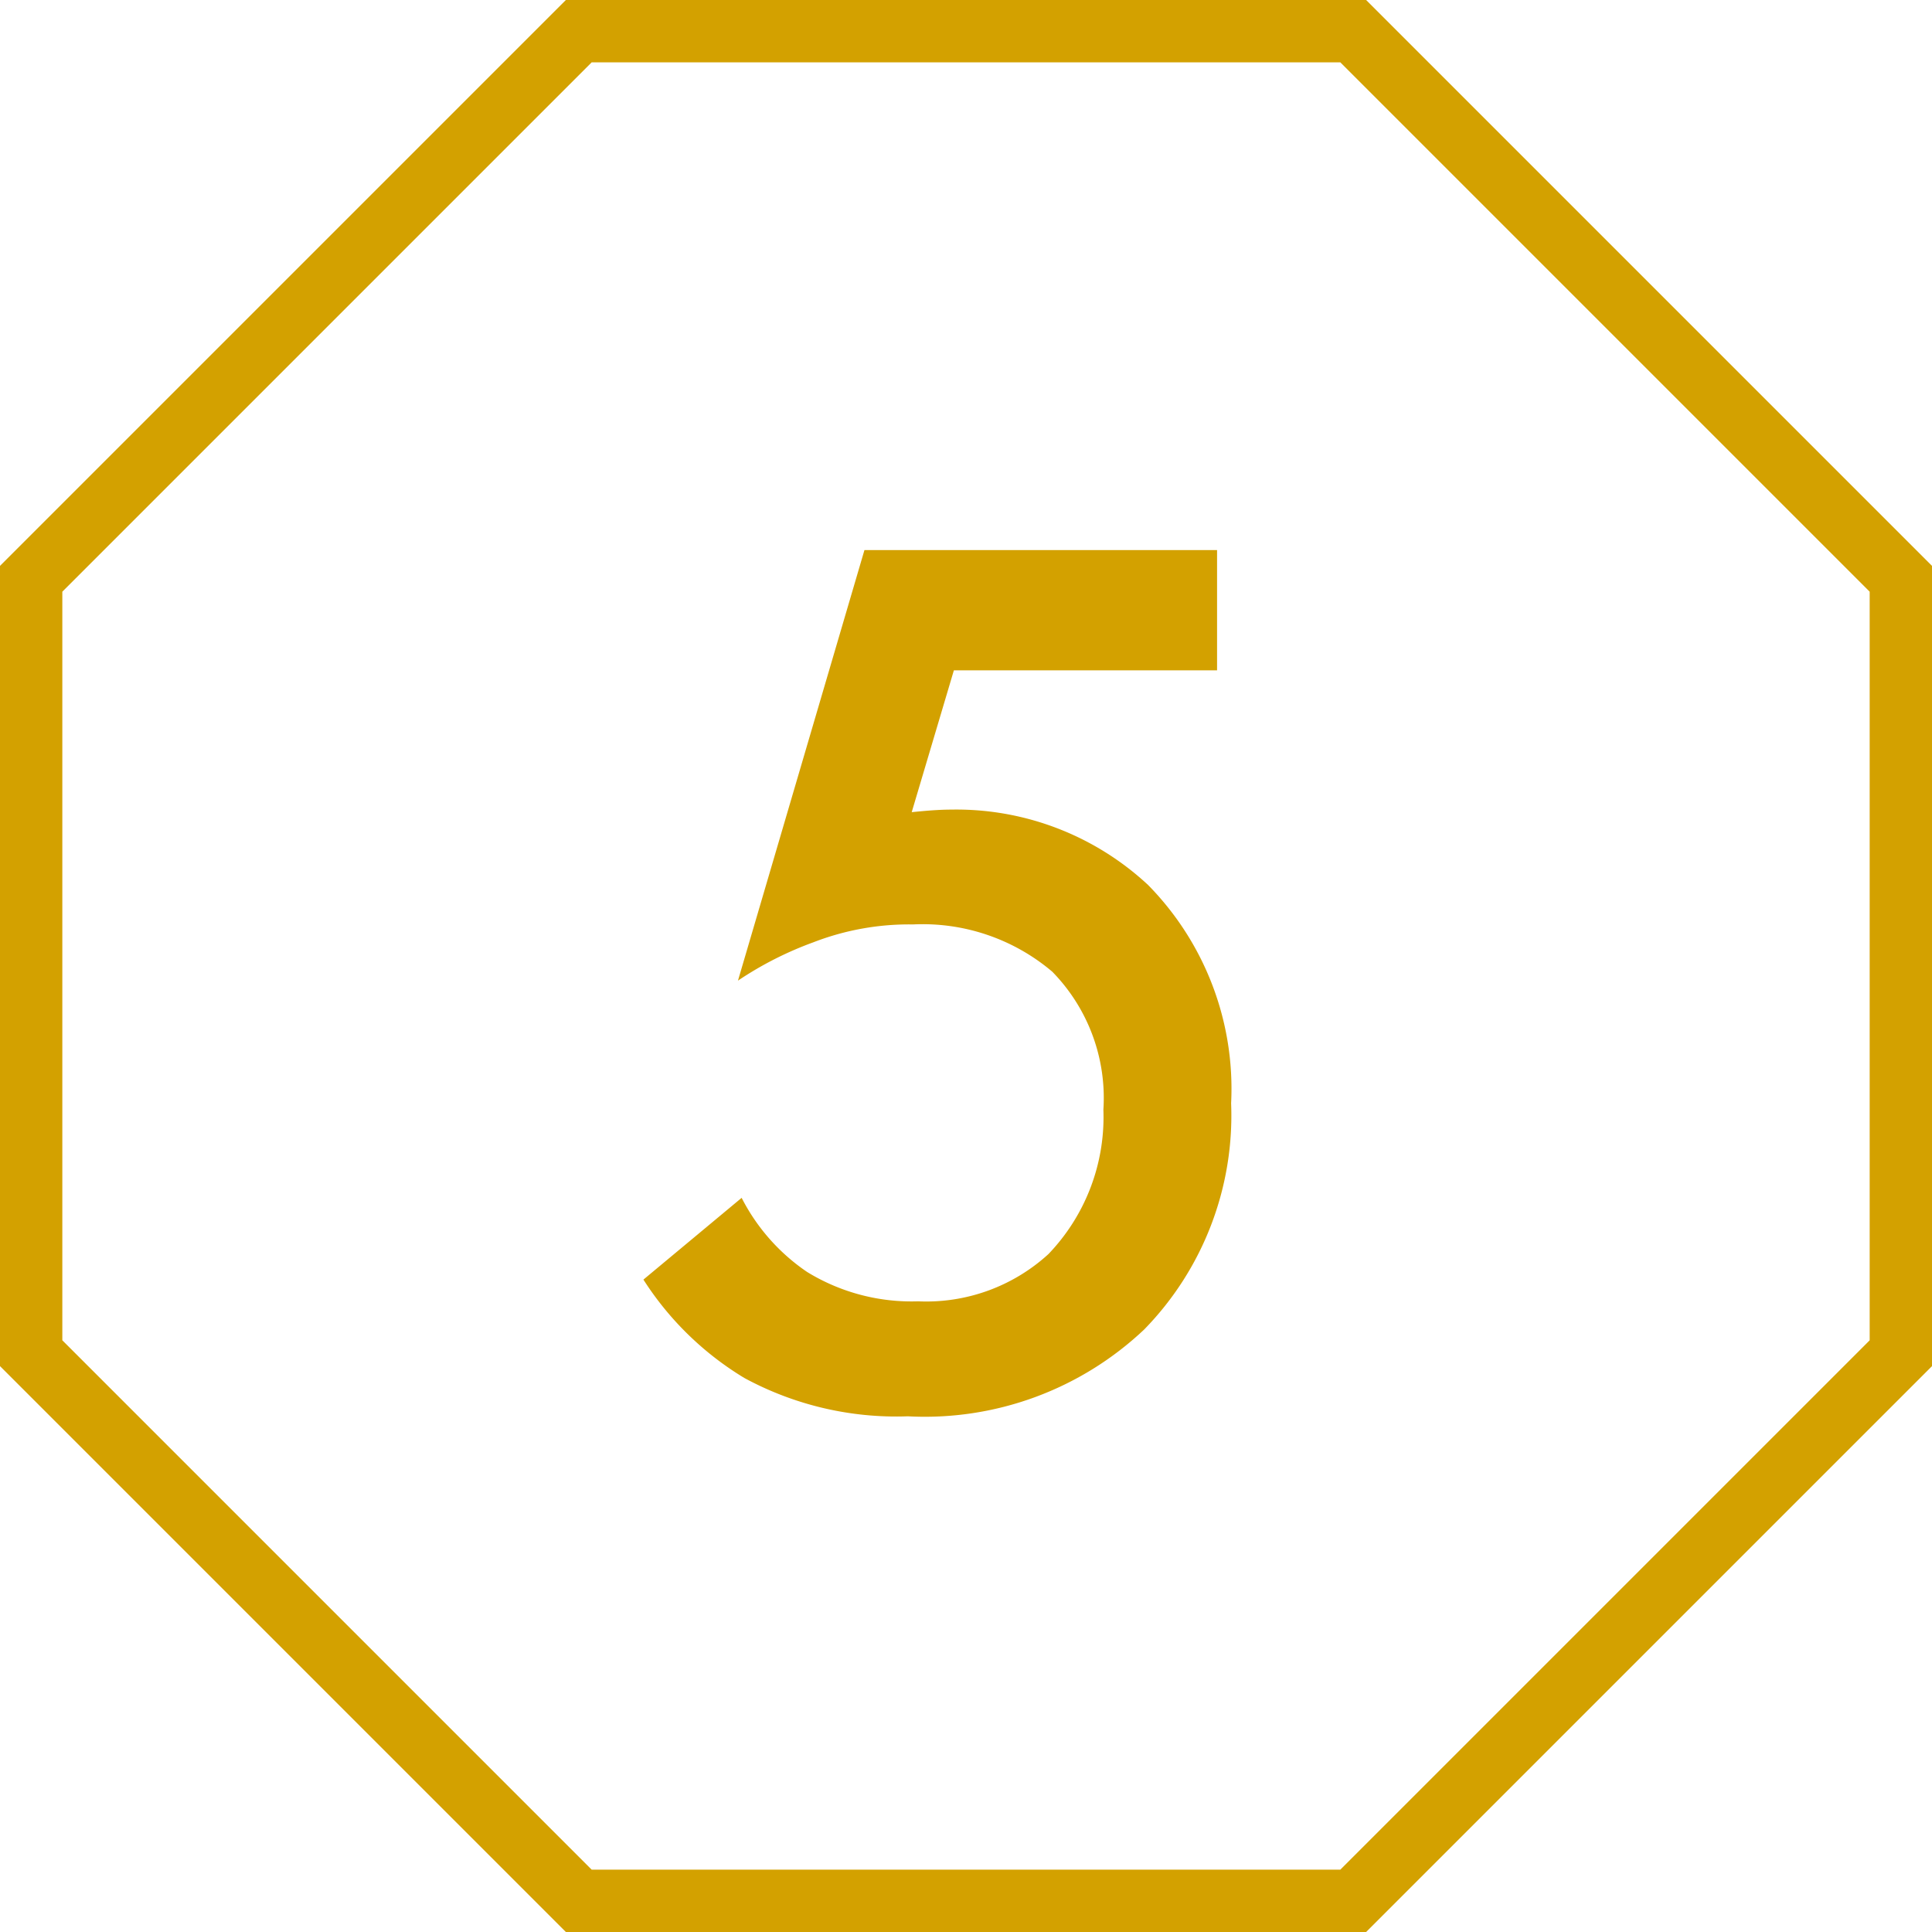
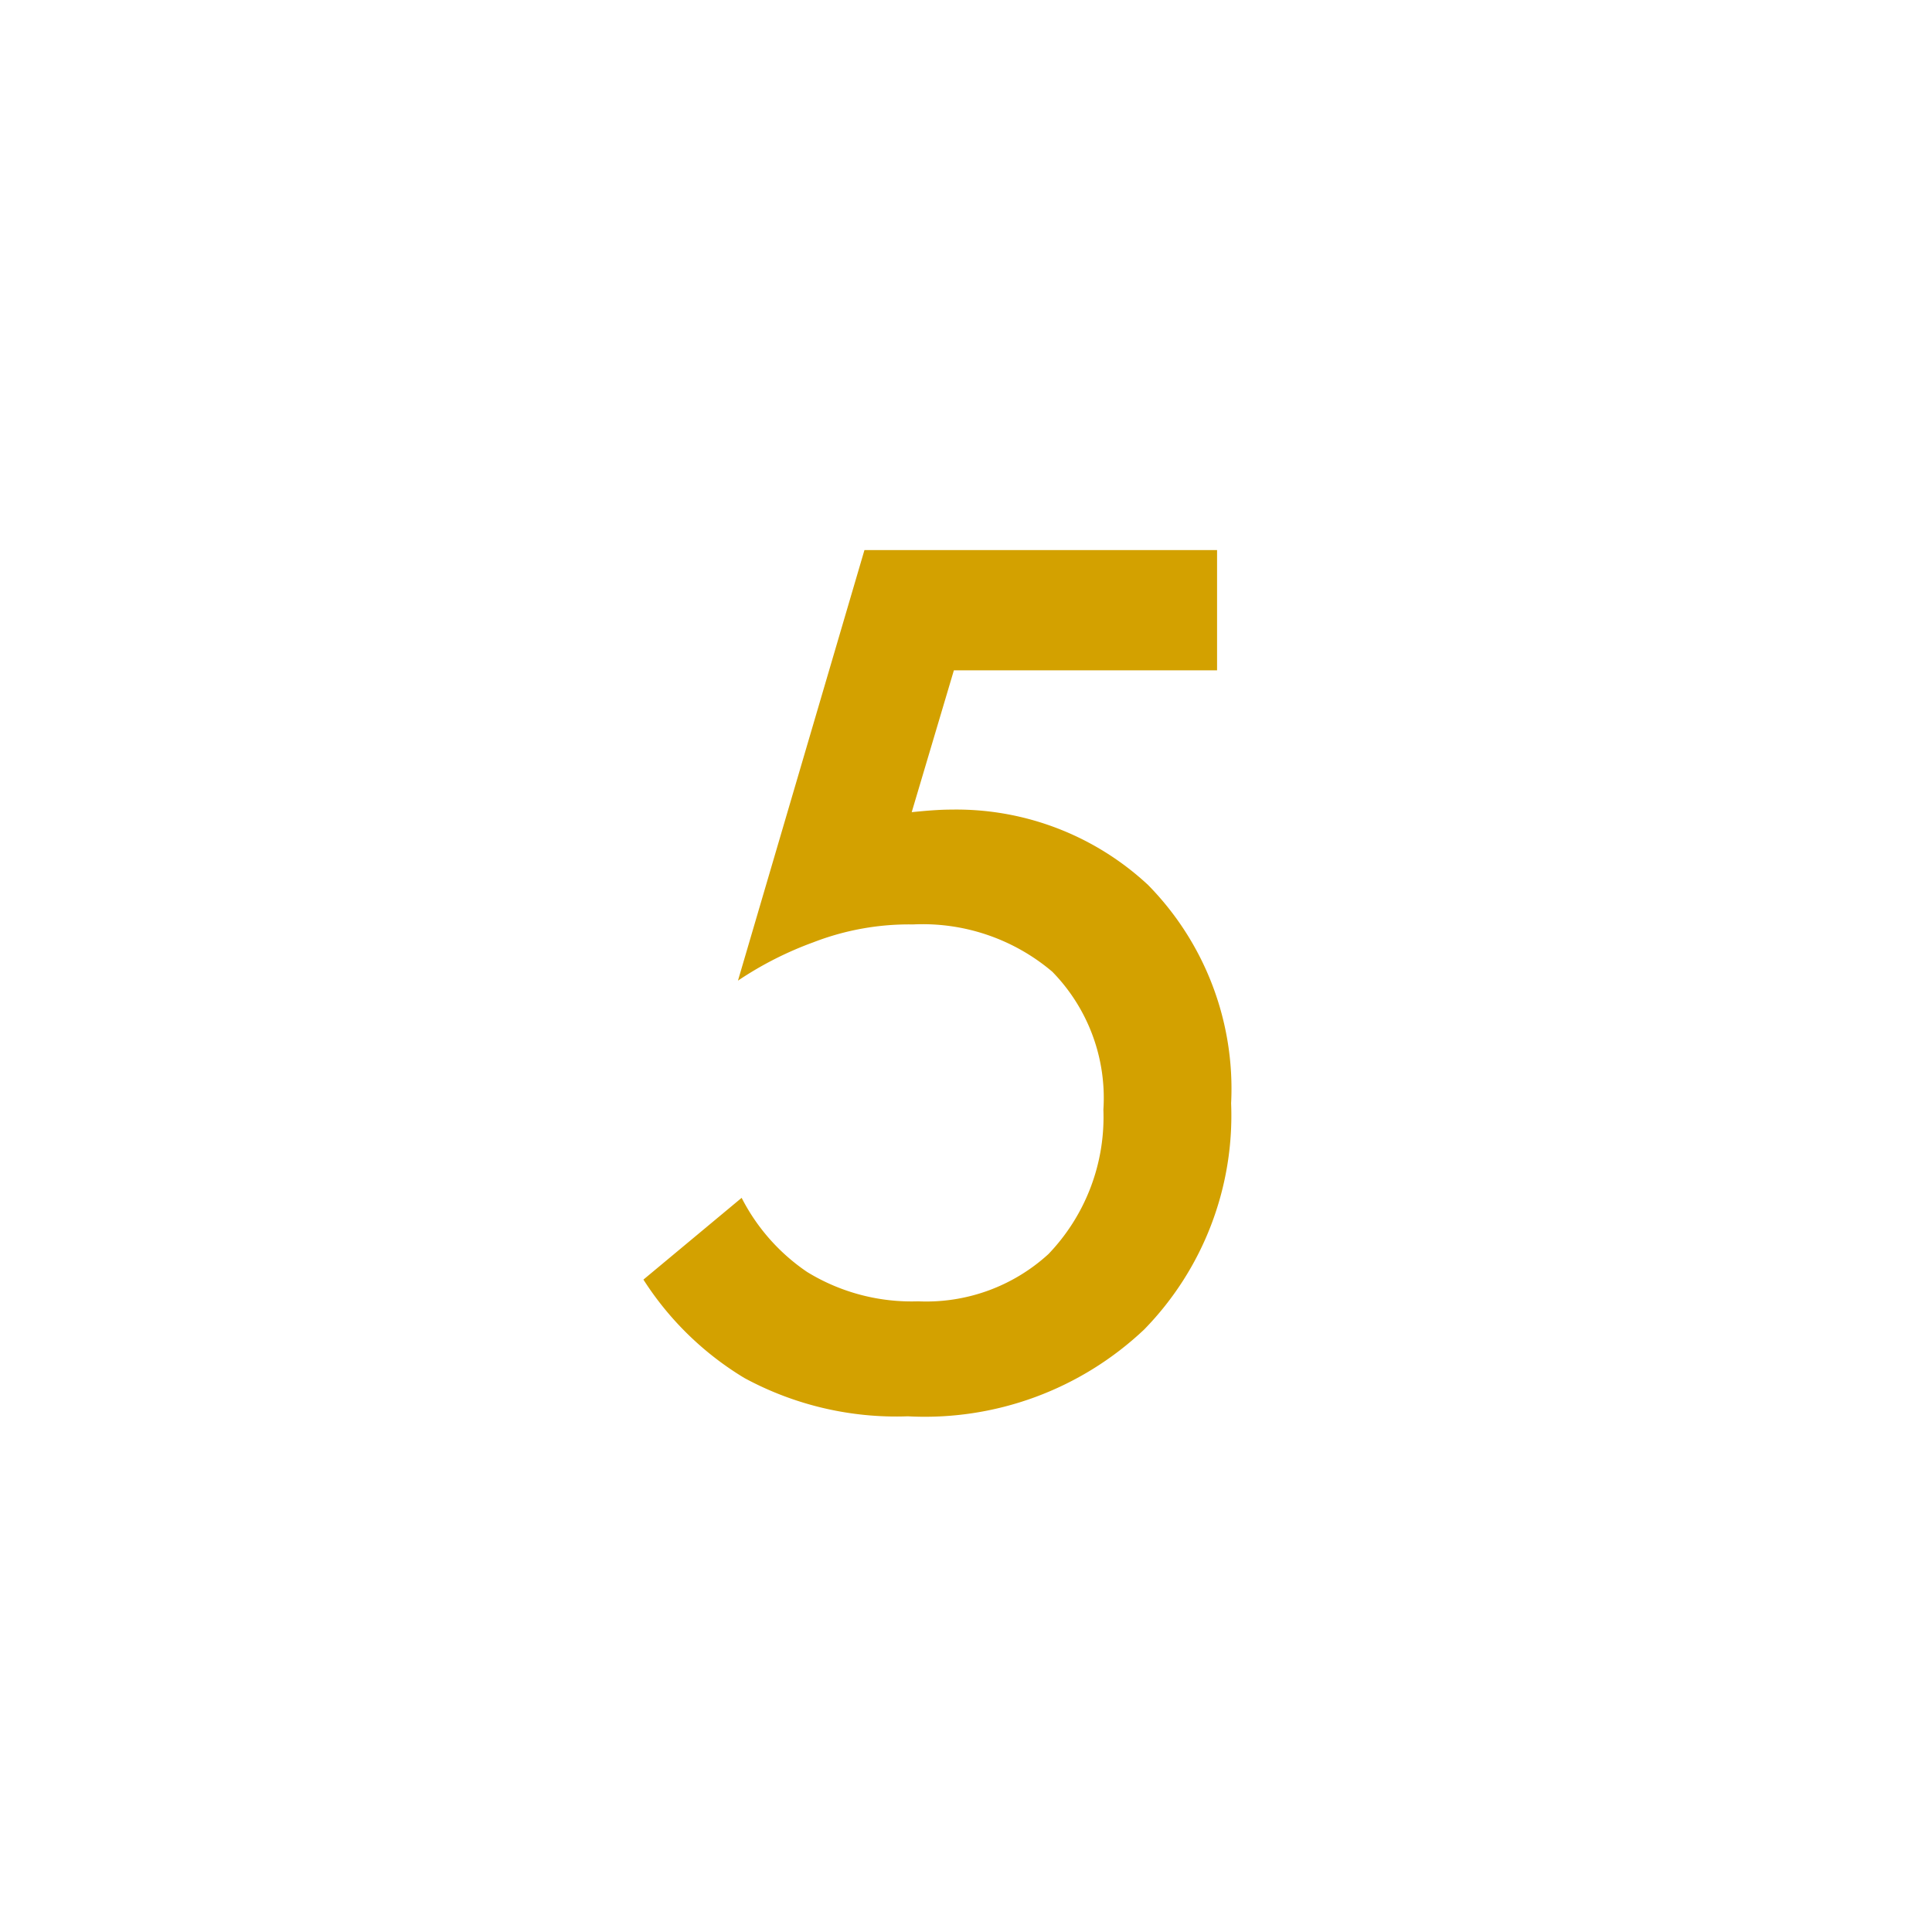
<svg xmlns="http://www.w3.org/2000/svg" width="62" height="62" viewBox="0 0 62 62">
  <g id="badge" transform="translate(0.291 0.291)">
-     <path id="パス_1" data-name="パス 1" d="M43.135.709H18.283L.709,18.283V43.135L18.283,60.709H43.135L60.709,43.135V18.283Z" fill="none" stroke="#d3a100" stroke-miterlimit="10" stroke-width="2" />
    <path id="パス_3999" data-name="パス 3999" d="M19.557-27.347H8.241L4.182-13.53A11.2,11.2,0,0,1,6.6-14.76a8.5,8.5,0,0,1,3.2-.574,6.431,6.431,0,0,1,4.469,1.517,5.793,5.793,0,0,1,1.64,4.428,6.349,6.349,0,0,1-1.763,4.633A5.808,5.808,0,0,1,9.963-3.239,6.409,6.409,0,0,1,6.4-4.182,6.376,6.376,0,0,1,4.3-6.56L1.148-3.936A9.948,9.948,0,0,0,4.387-.779,10.234,10.234,0,0,0,9.635.451,10.248,10.248,0,0,0,17.22-2.337a9.827,9.827,0,0,0,2.788-7.257A9.327,9.327,0,0,0,17.343-16.6a9.029,9.029,0,0,0-6.314-2.419c-.41,0-.861.041-1.271.082l1.353-4.551h8.446Z" transform="translate(19.209 44.709)" fill="#d3a100" />
  </g>
</svg>